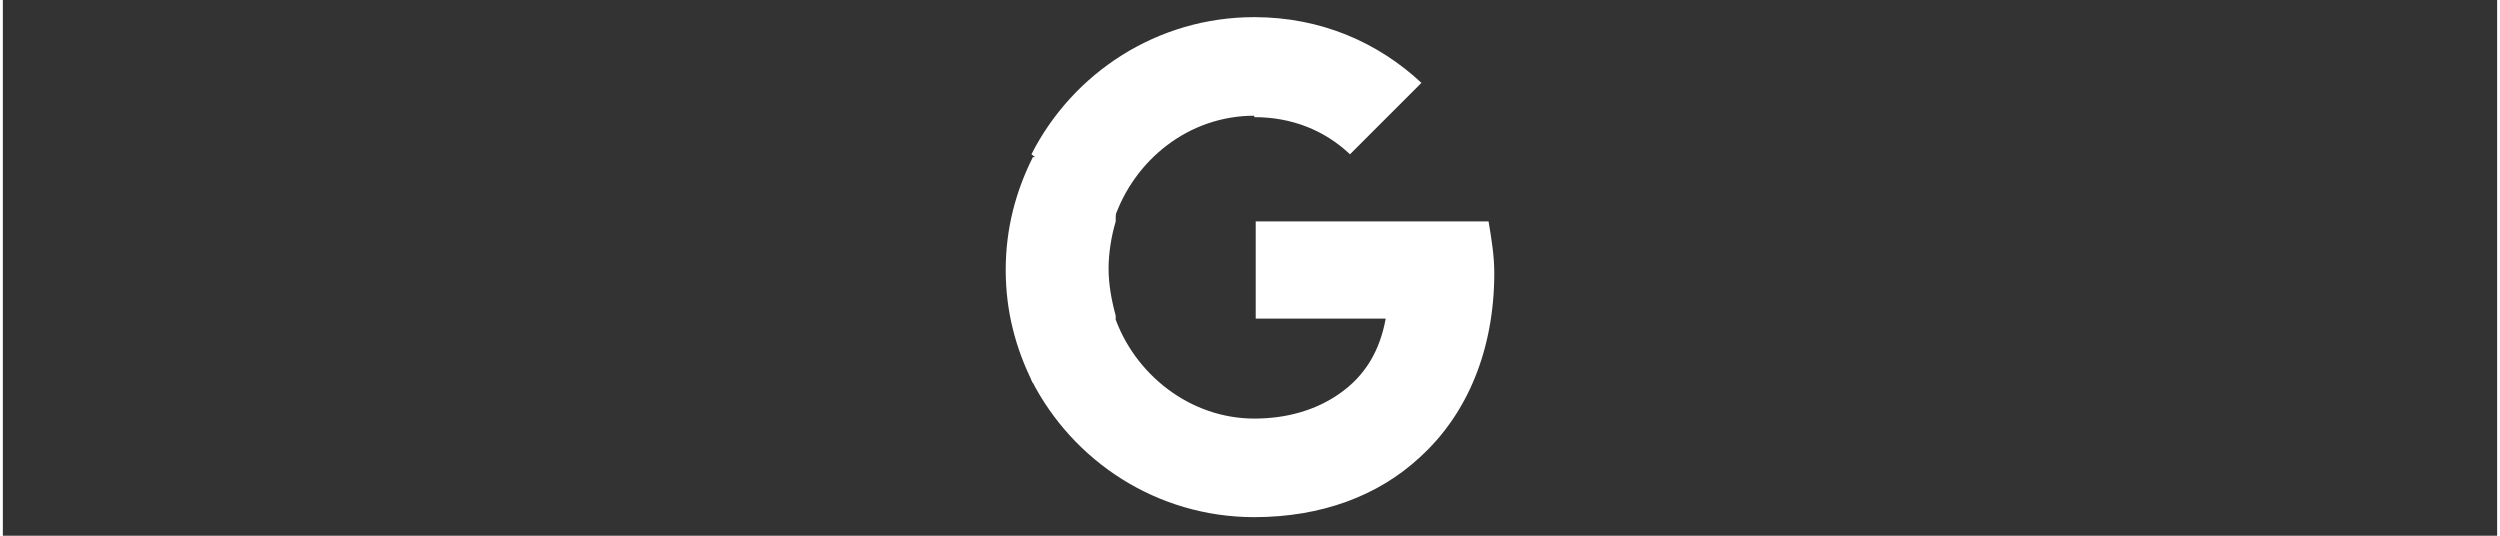
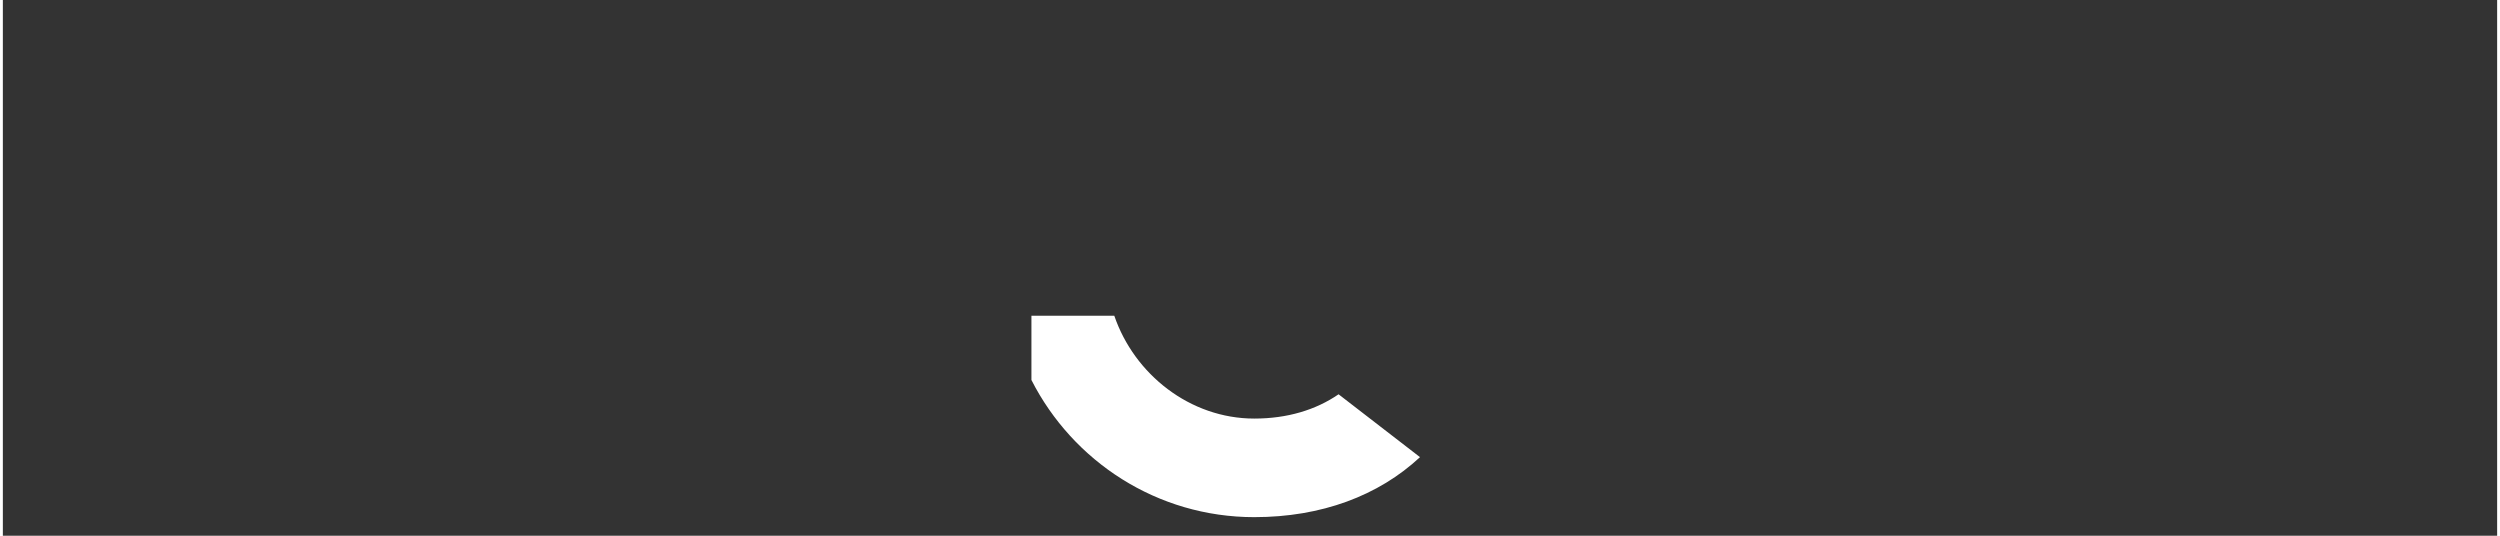
<svg xmlns="http://www.w3.org/2000/svg" id="Gruppe_11" width="61.6mm" height="13.2mm" viewBox="0 0 174.6 37.5">
  <rect x="0" y="0" width="174.6" height="37.5" fill="#333333" stroke="none" />
  <defs>
    <style> .st0 { fill: #fff; } </style>
  </defs>
-   <path class="st0" d="M104.4,19.1c0-1.2-.2-2.4-.4-3.6h-16.3v6.8h9.1c-.4,2.2-1.4,4-3.3,5.3v4.4h5.7c3.3-3,5.2-7.5,5.2-12.9h0Z" />
  <path class="st0" d="M87.6,36.2c4.7,0,8.7-1.5,11.6-4.2l-5.7-4.4c-1.6,1.1-3.6,1.7-5.9,1.7-4.5,0-8.4-3.1-9.8-7.2h-5.8v4.5c2.9,5.7,8.8,9.6,15.6,9.6Z" />
-   <path class="st0" d="M77.9,22.1c-.3-1.1-.5-2.2-.5-3.3s.2-2.3.5-3.3v-4.5h-5.8c-1.2,2.4-1.9,5-1.9,7.9s.7,5.5,1.9,7.9l5.8-4.5Z" />
-   <path class="st0" d="M87.6,8.2c2.6,0,4.9.9,6.7,2.6l5-5c-3-2.8-7-4.6-11.7-4.6-6.8,0-12.7,3.9-15.6,9.6l5.8,4.5c1.4-4.1,5.2-7.2,9.8-7.2Z" />
</svg>